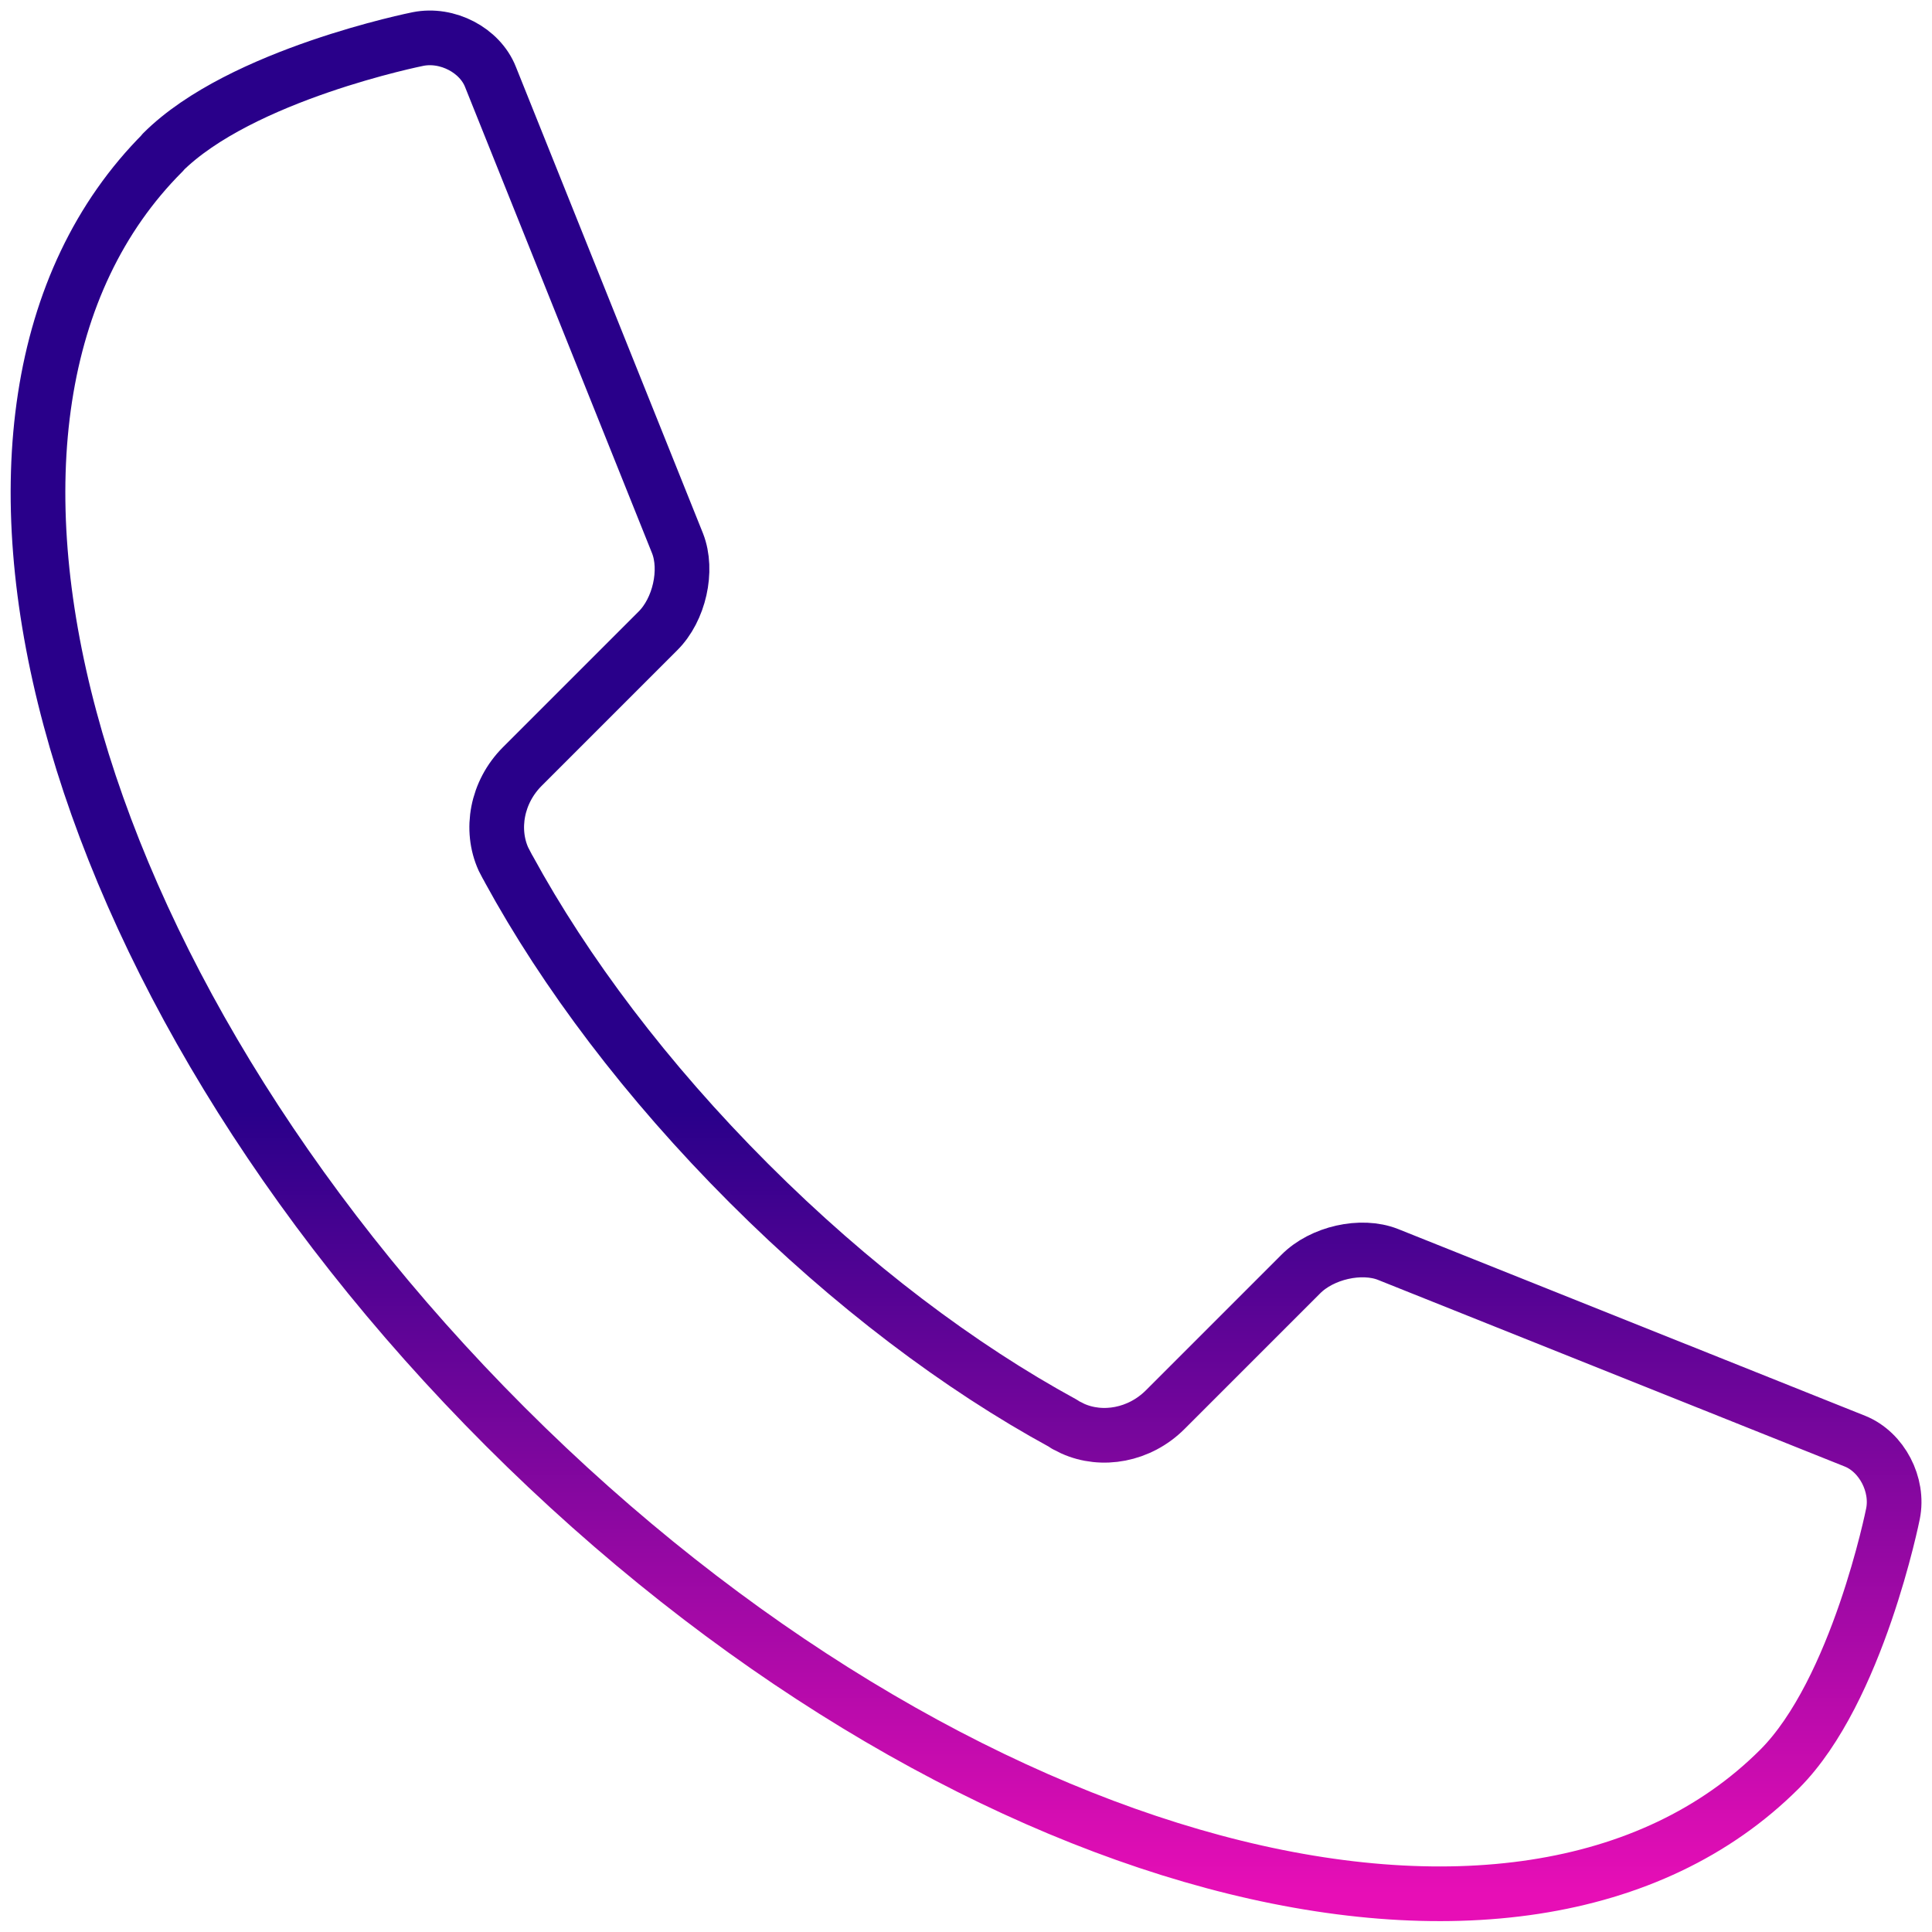
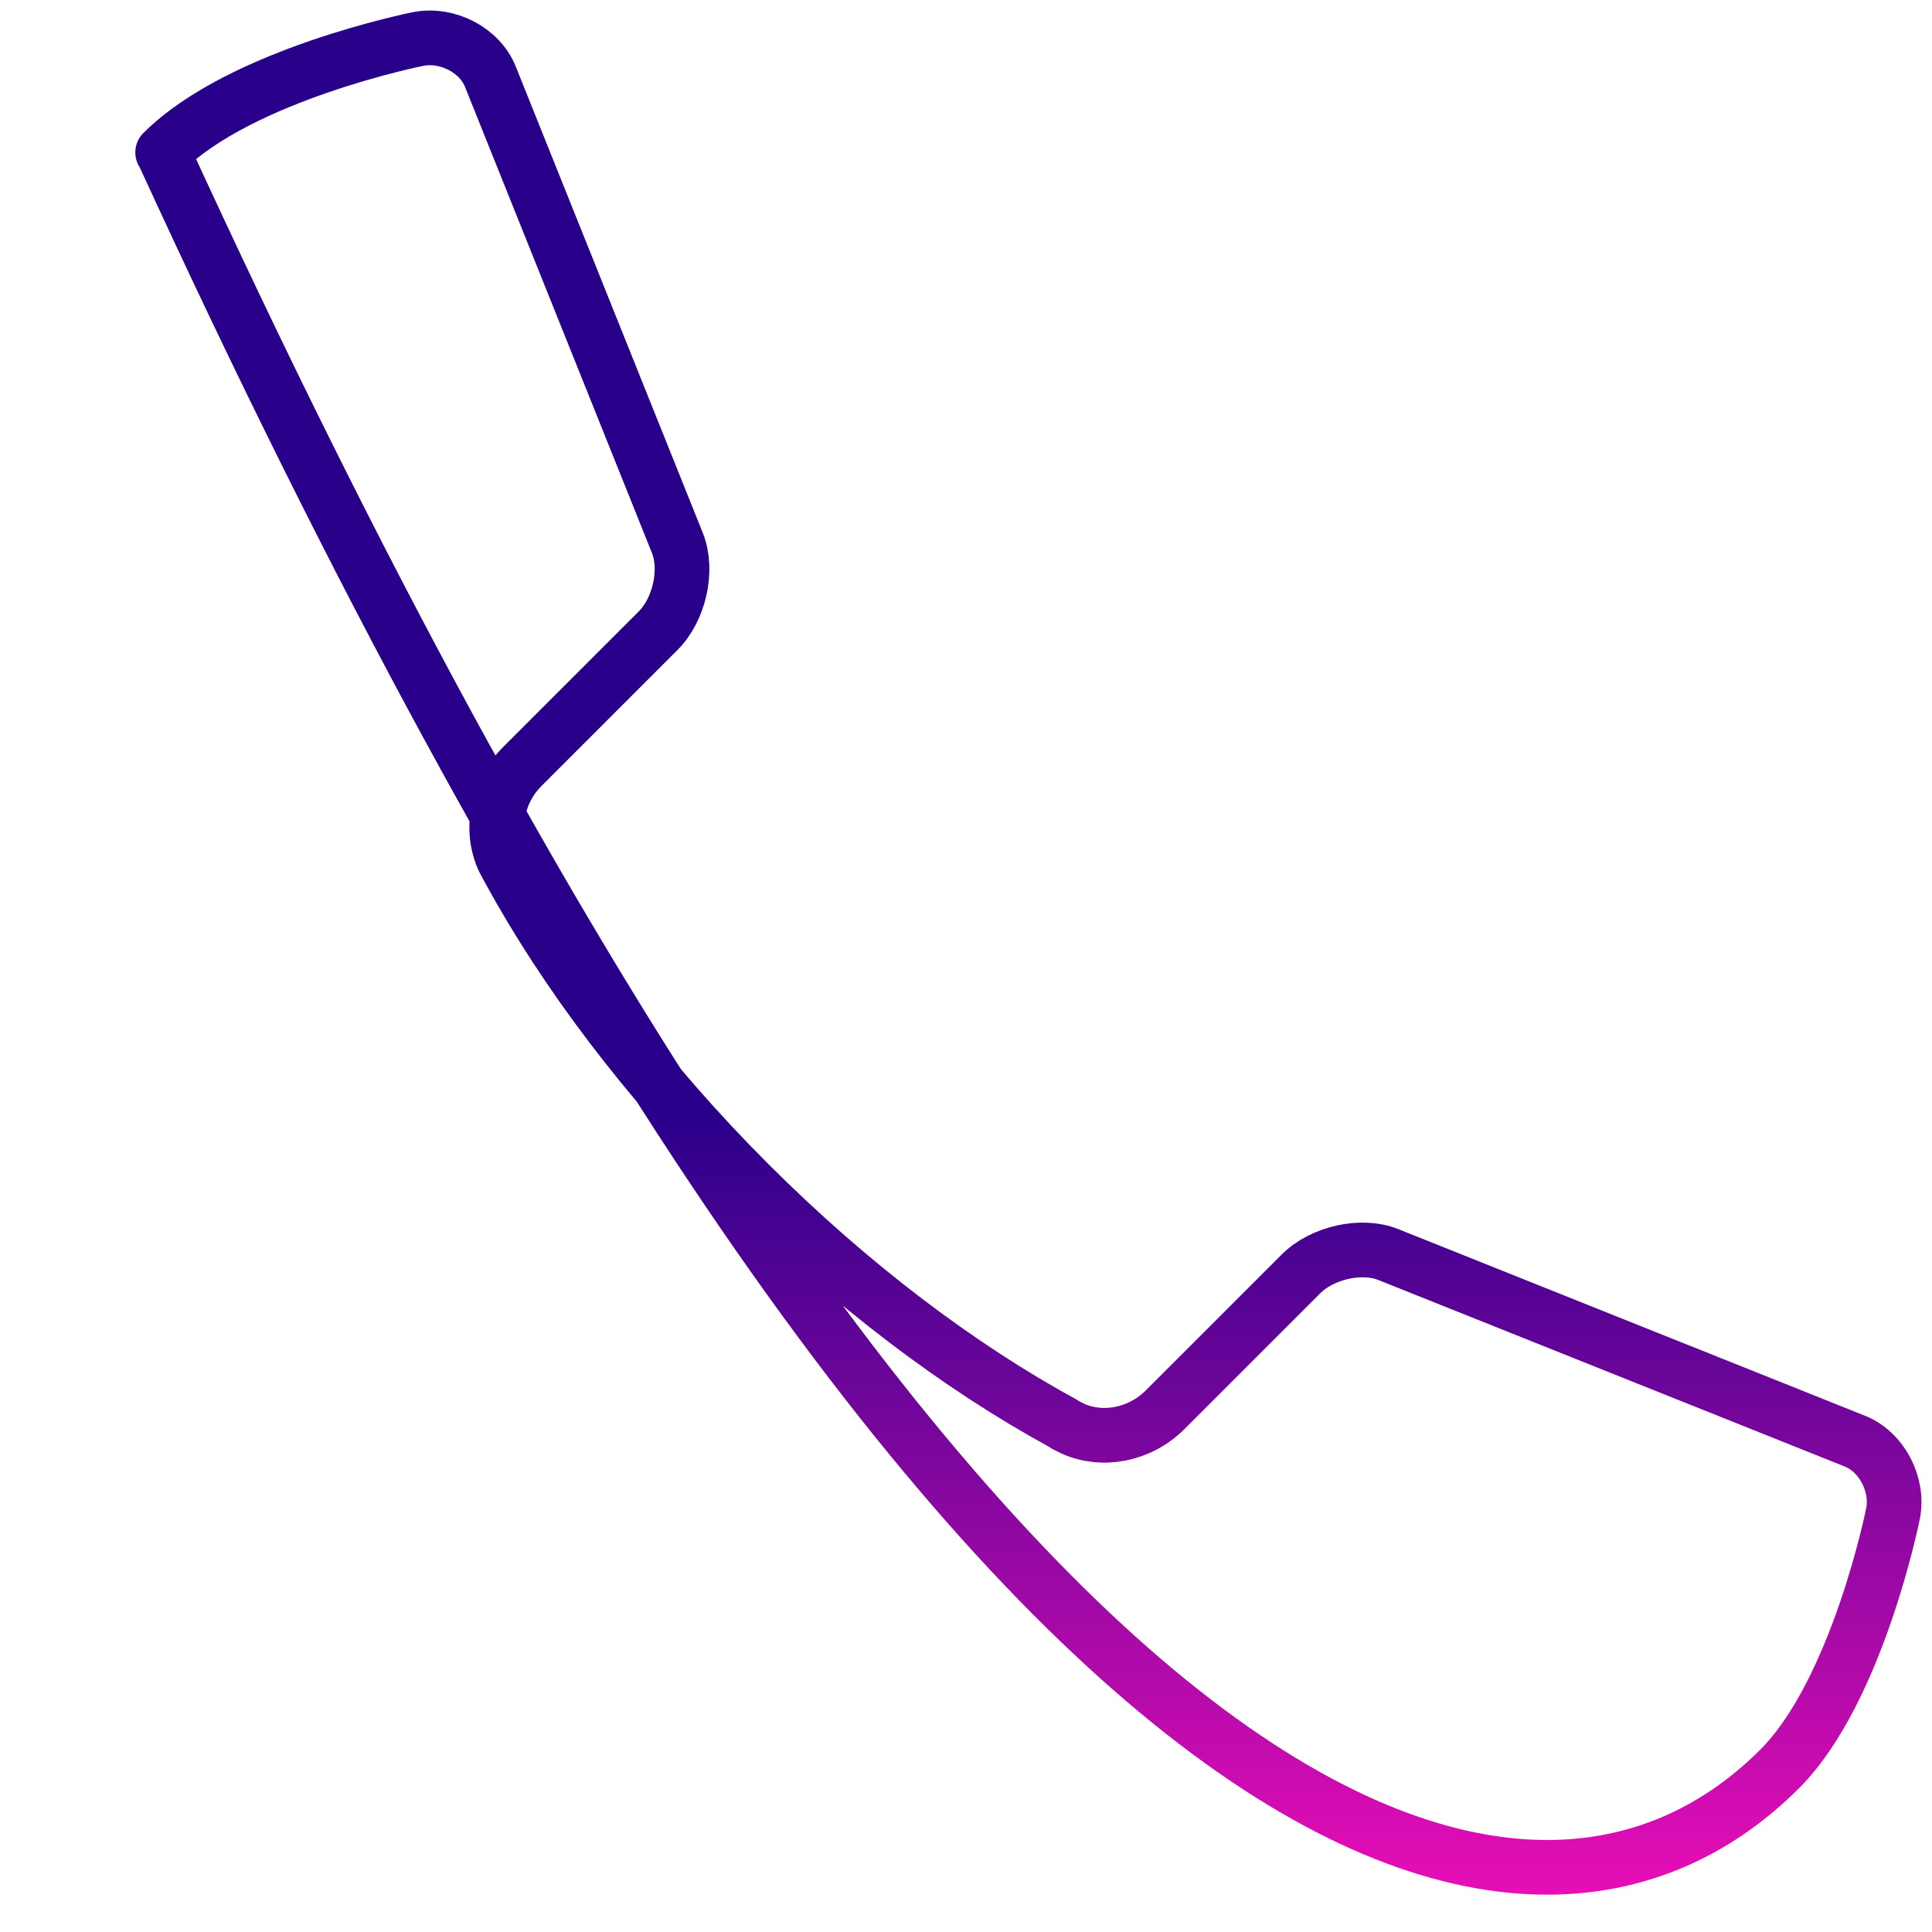
<svg xmlns="http://www.w3.org/2000/svg" width="106" height="106" viewBox="0 0 106 106" fill="none">
-   <path d="M8.941 8.363C-5.184 22.488 3.213 53.782 27.724 78.276C52.218 102.77 83.512 111.167 97.637 97.059C101.921 92.775 103.859 83.053 103.859 83.053C104.182 81.455 103.247 79.67 101.785 79.075L76.152 68.825C74.69 68.247 72.531 68.723 71.358 69.913L63.93 77.341C62.519 78.752 60.462 79.109 58.848 78.378C58.712 78.31 58.593 78.242 58.474 78.191C58.423 78.157 58.372 78.123 58.321 78.089C52.677 75.013 46.711 70.542 41.085 64.916C35.458 59.289 30.988 53.323 27.911 47.68C27.877 47.629 27.86 47.578 27.826 47.527C27.758 47.391 27.69 47.272 27.622 47.136C26.891 45.521 27.248 43.464 28.659 42.053L36.087 34.625C37.277 33.452 37.753 31.293 37.175 29.815L26.908 4.215C26.33 2.754 24.546 1.819 22.931 2.142C22.931 2.142 13.208 4.079 8.924 8.363H8.941Z" stroke="url(#paint0_linear_1254_41793)" stroke-width="3" stroke-linecap="round" stroke-linejoin="round" />
+   <path d="M8.941 8.363C52.218 102.77 83.512 111.167 97.637 97.059C101.921 92.775 103.859 83.053 103.859 83.053C104.182 81.455 103.247 79.67 101.785 79.075L76.152 68.825C74.69 68.247 72.531 68.723 71.358 69.913L63.93 77.341C62.519 78.752 60.462 79.109 58.848 78.378C58.712 78.31 58.593 78.242 58.474 78.191C58.423 78.157 58.372 78.123 58.321 78.089C52.677 75.013 46.711 70.542 41.085 64.916C35.458 59.289 30.988 53.323 27.911 47.68C27.877 47.629 27.86 47.578 27.826 47.527C27.758 47.391 27.69 47.272 27.622 47.136C26.891 45.521 27.248 43.464 28.659 42.053L36.087 34.625C37.277 33.452 37.753 31.293 37.175 29.815L26.908 4.215C26.33 2.754 24.546 1.819 22.931 2.142C22.931 2.142 13.208 4.079 8.924 8.363H8.941Z" stroke="url(#paint0_linear_1254_41793)" stroke-width="3" stroke-linecap="round" stroke-linejoin="round" />
  <defs>
    <linearGradient id="paint0_linear_1254_41793" x1="53.004" y1="2.078" x2="53.004" y2="103.904" gradientUnits="userSpaceOnUse">
      <stop offset="0.578" stop-color="#29008A" />
      <stop offset="1" stop-color="#E70EB6" />
    </linearGradient>
  </defs>
</svg>